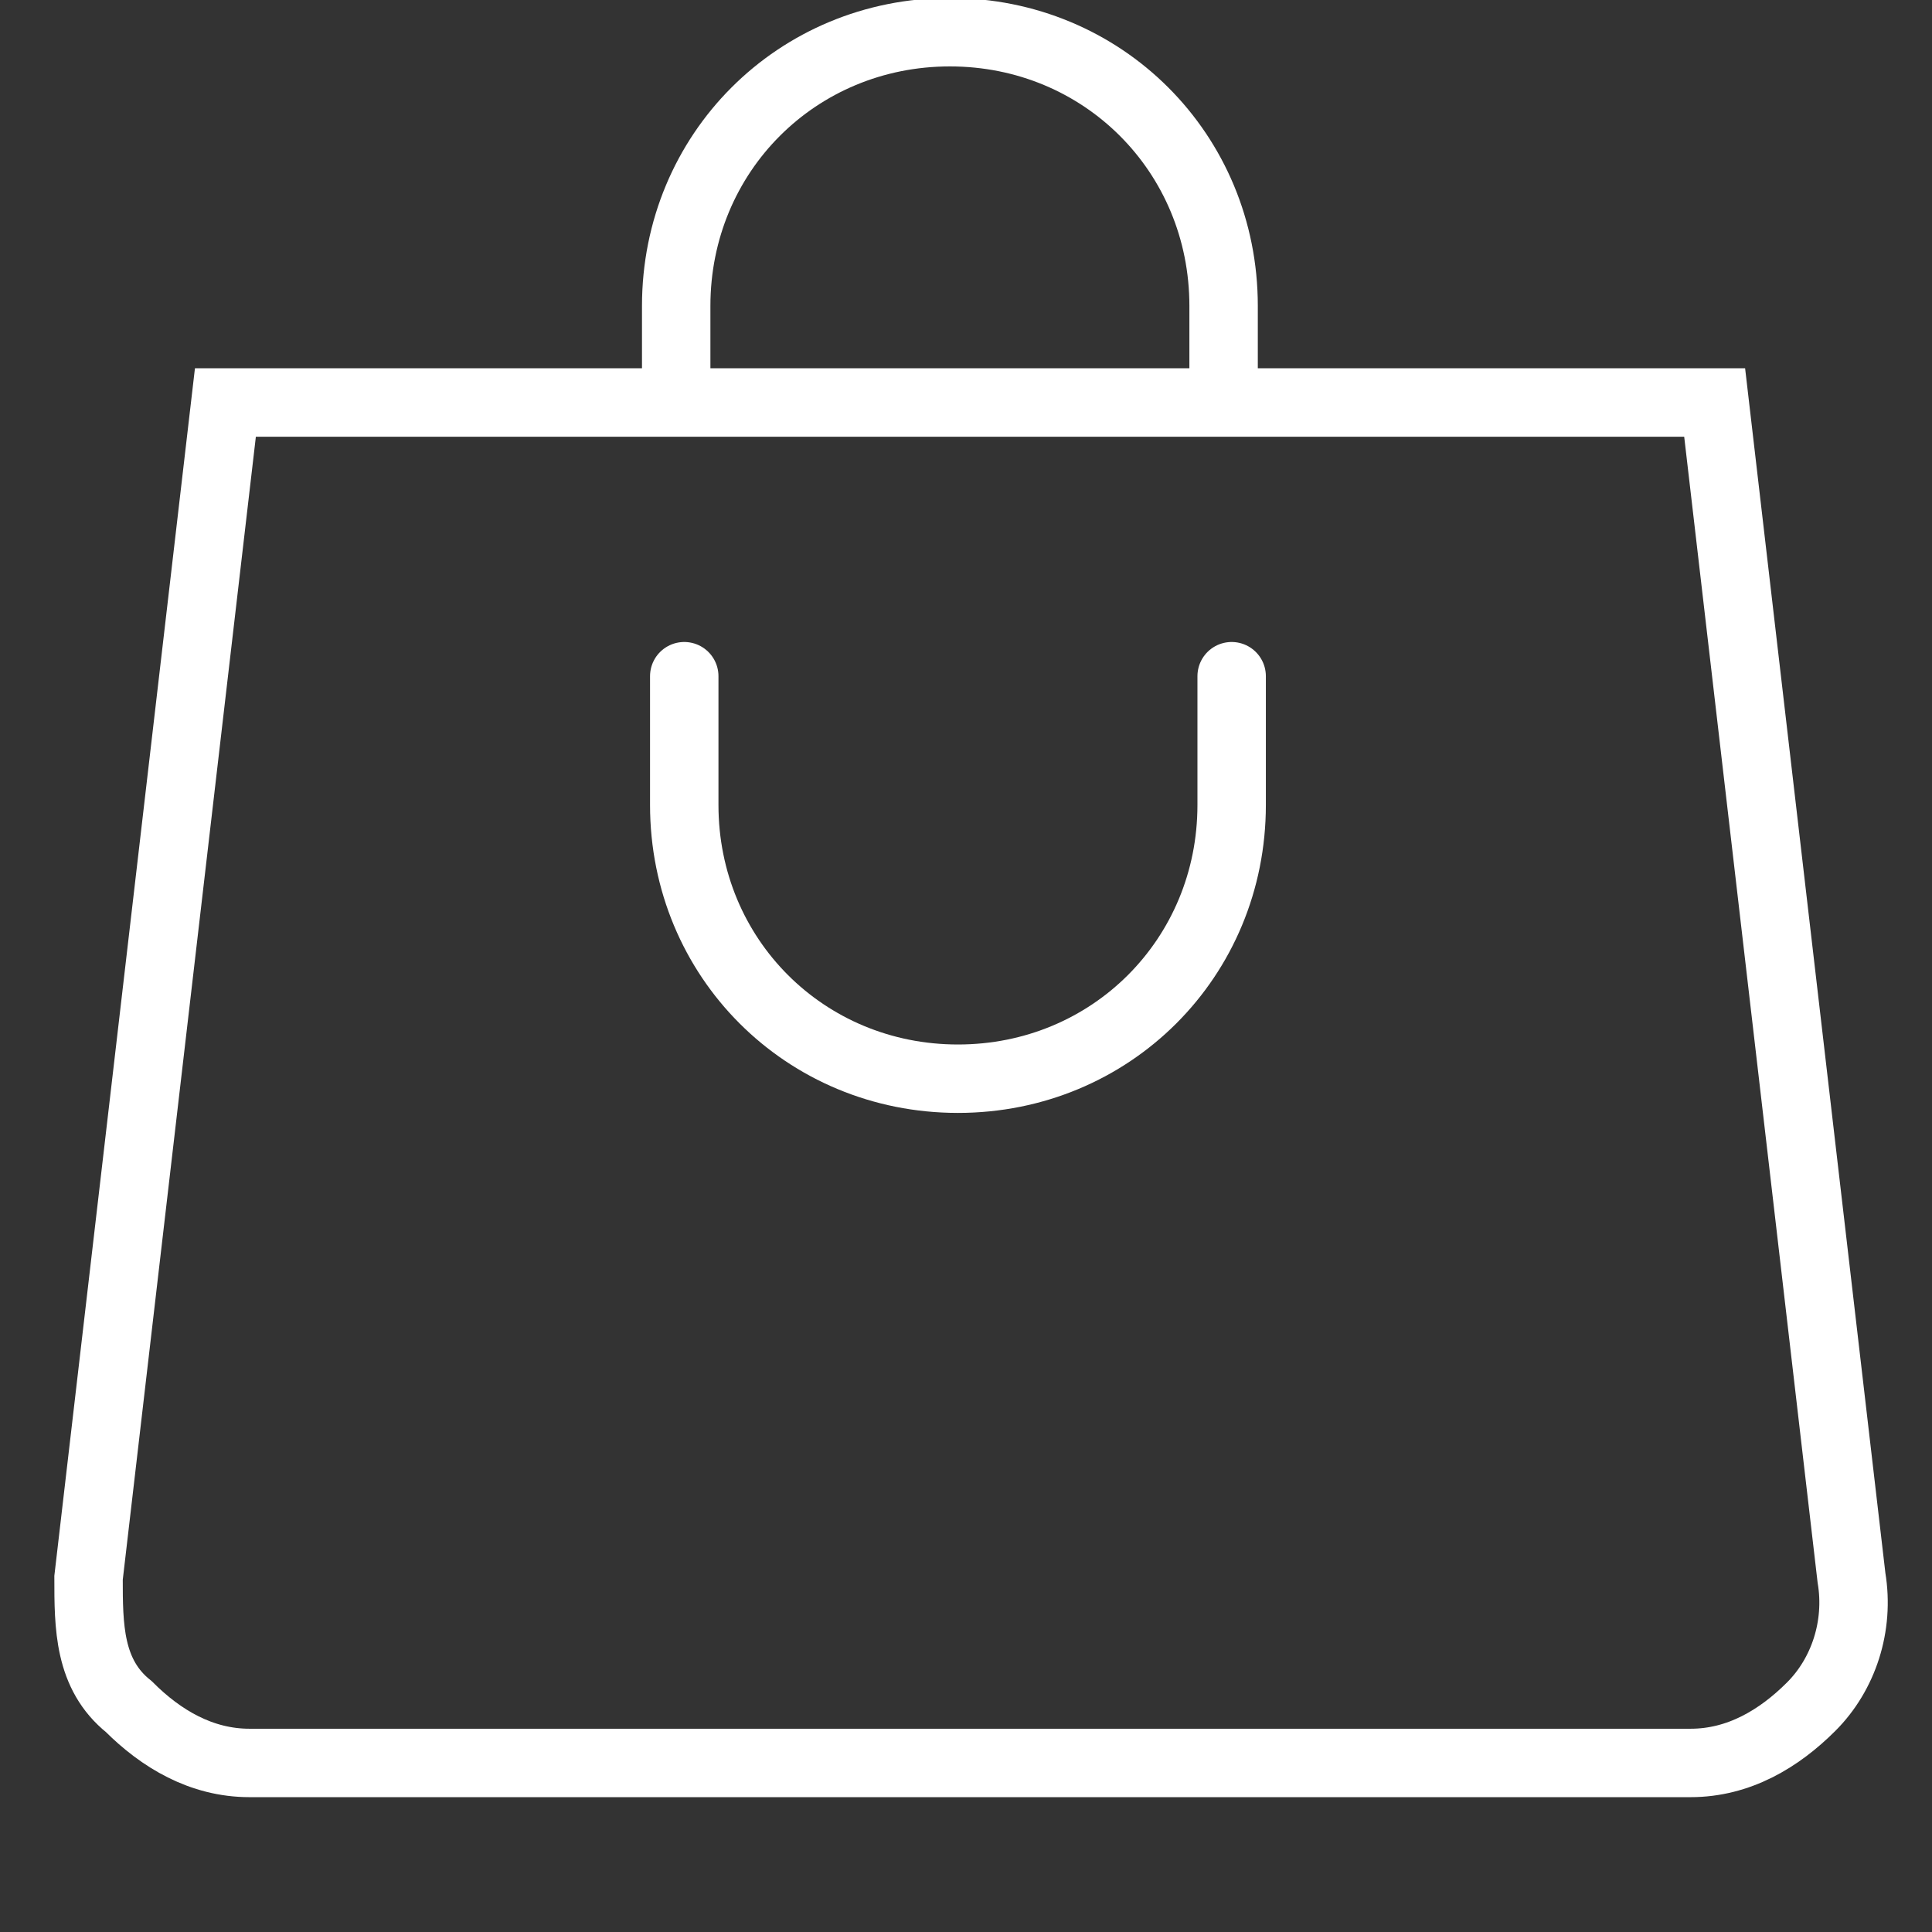
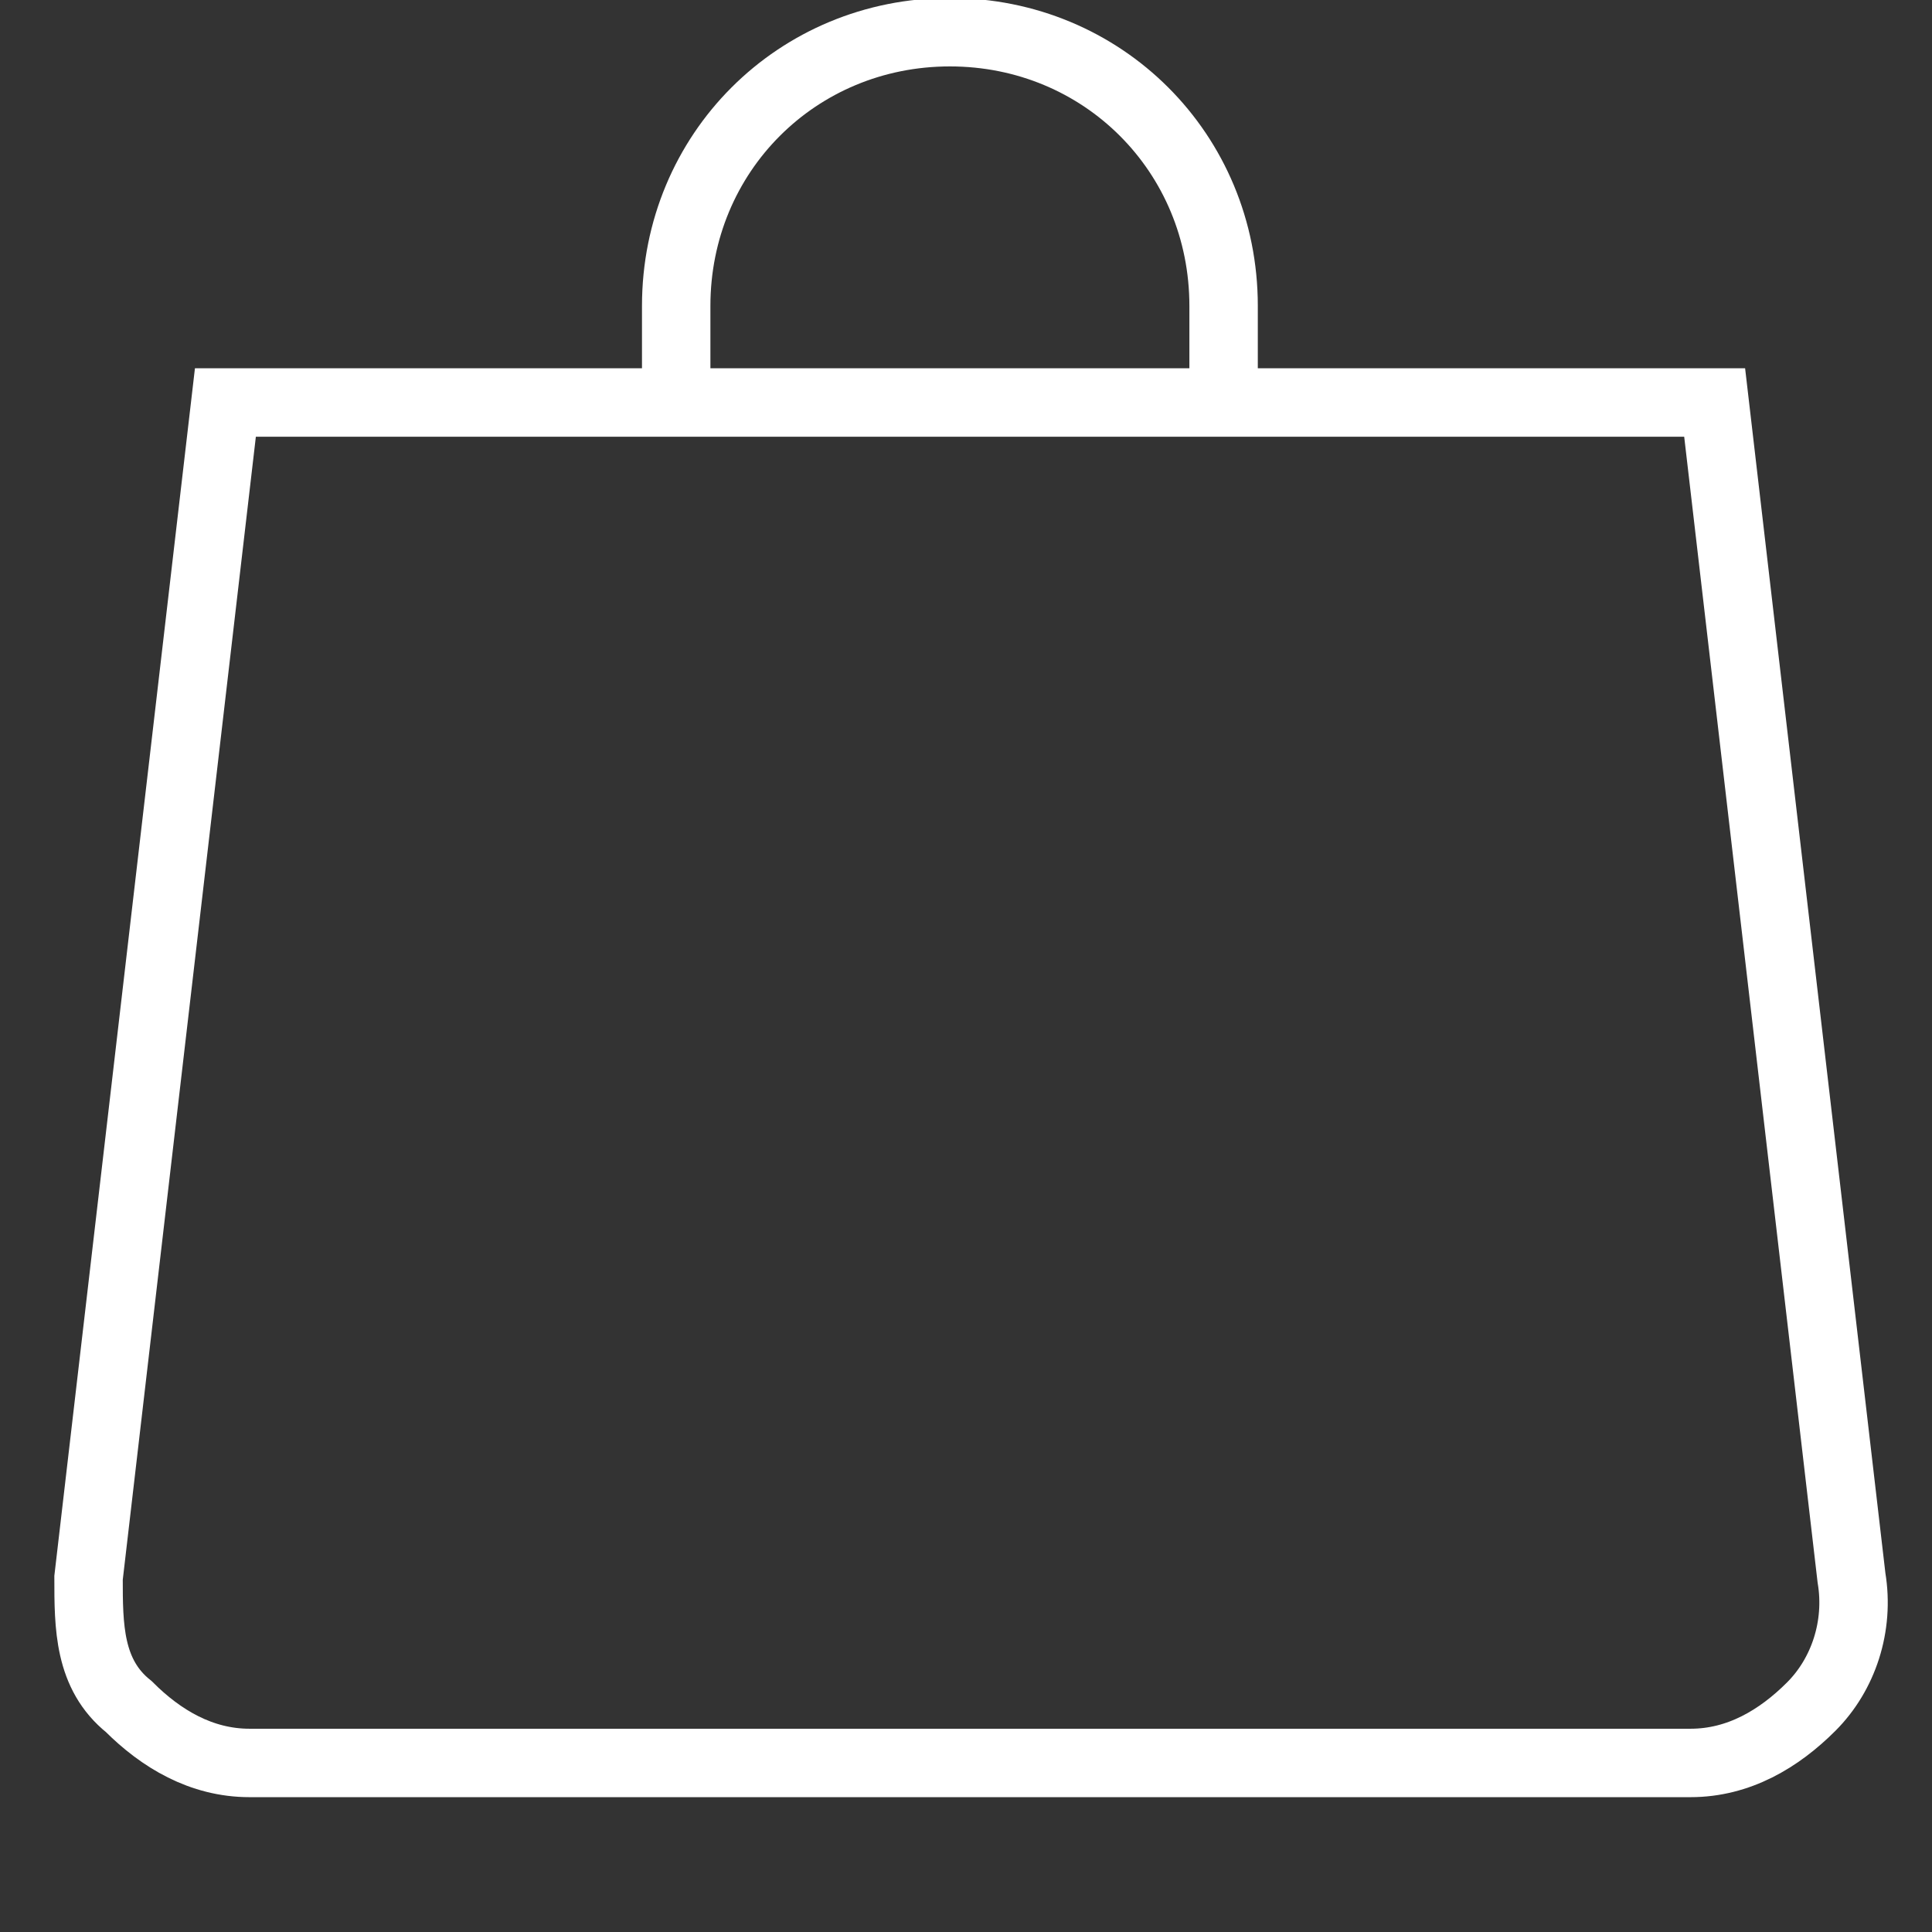
<svg xmlns="http://www.w3.org/2000/svg" id="bag-icon" width="24" height="24" version="1.1" viewBox="0 0 24 24">
  <rect x="0" y="0" width="24" height="24" fill="#333333" stroke="none" />
  <defs>
    <style>
      .st0, .st1 {
        fill: none;
        stroke: #fff;
        stroke-width: 0.85;
      }

      .st1 {
        stroke-linecap: round;
      }
    </style>
  </defs>
  <path class="st1" d="M15.2,4.9v-1.1c0-1.9-1.5-3.4-3.4-3.4s-3.4,1.5-3.4,3.4v1.1" />
-   <path class="st1" d="M8.5,8.4v1.6c0,1.9,1.5,3.4,3.4,3.4s3.4-1.5,3.4-3.4v-1.6" />
  <path class="st0" d="M21.2,5H2.8l-1.7,14.6c0,.6,0,1.2.5,1.6.4.4.9.7,1.5.7h17.9c.6,0,1.1-.3,1.5-.7.4-.4.6-1,.5-1.6l-1.7-14.6h0Z" />
</svg>